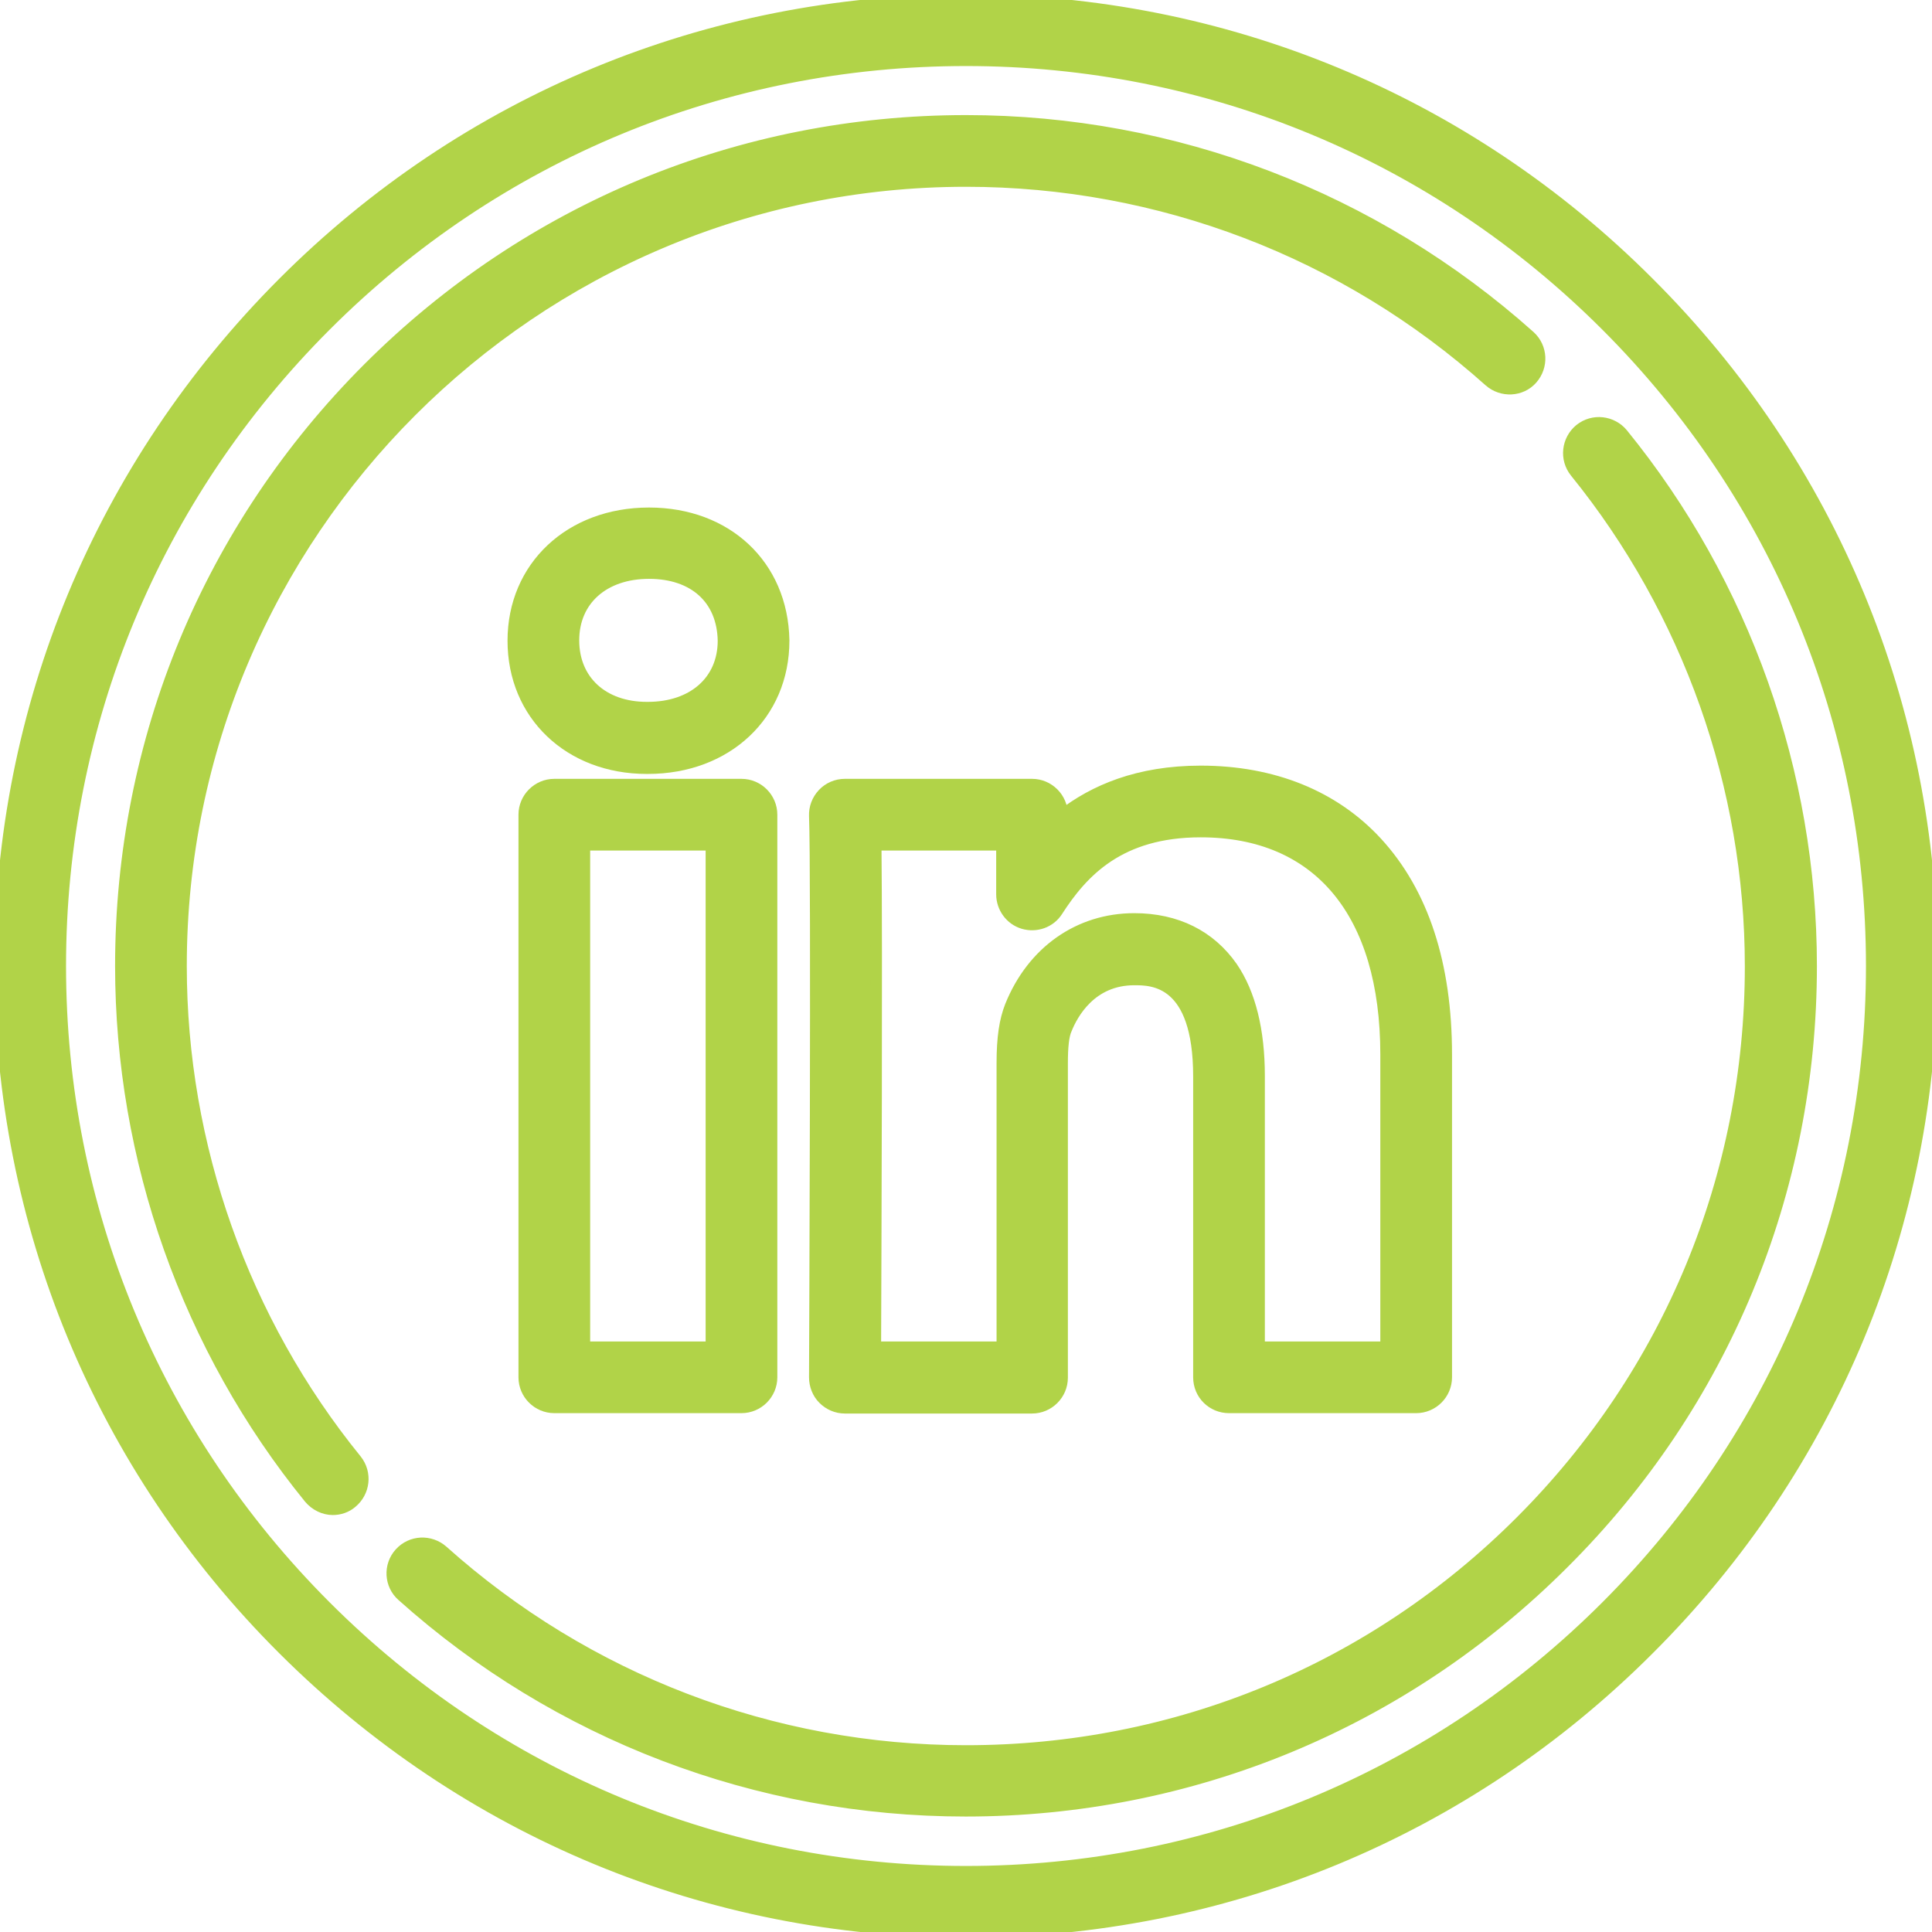
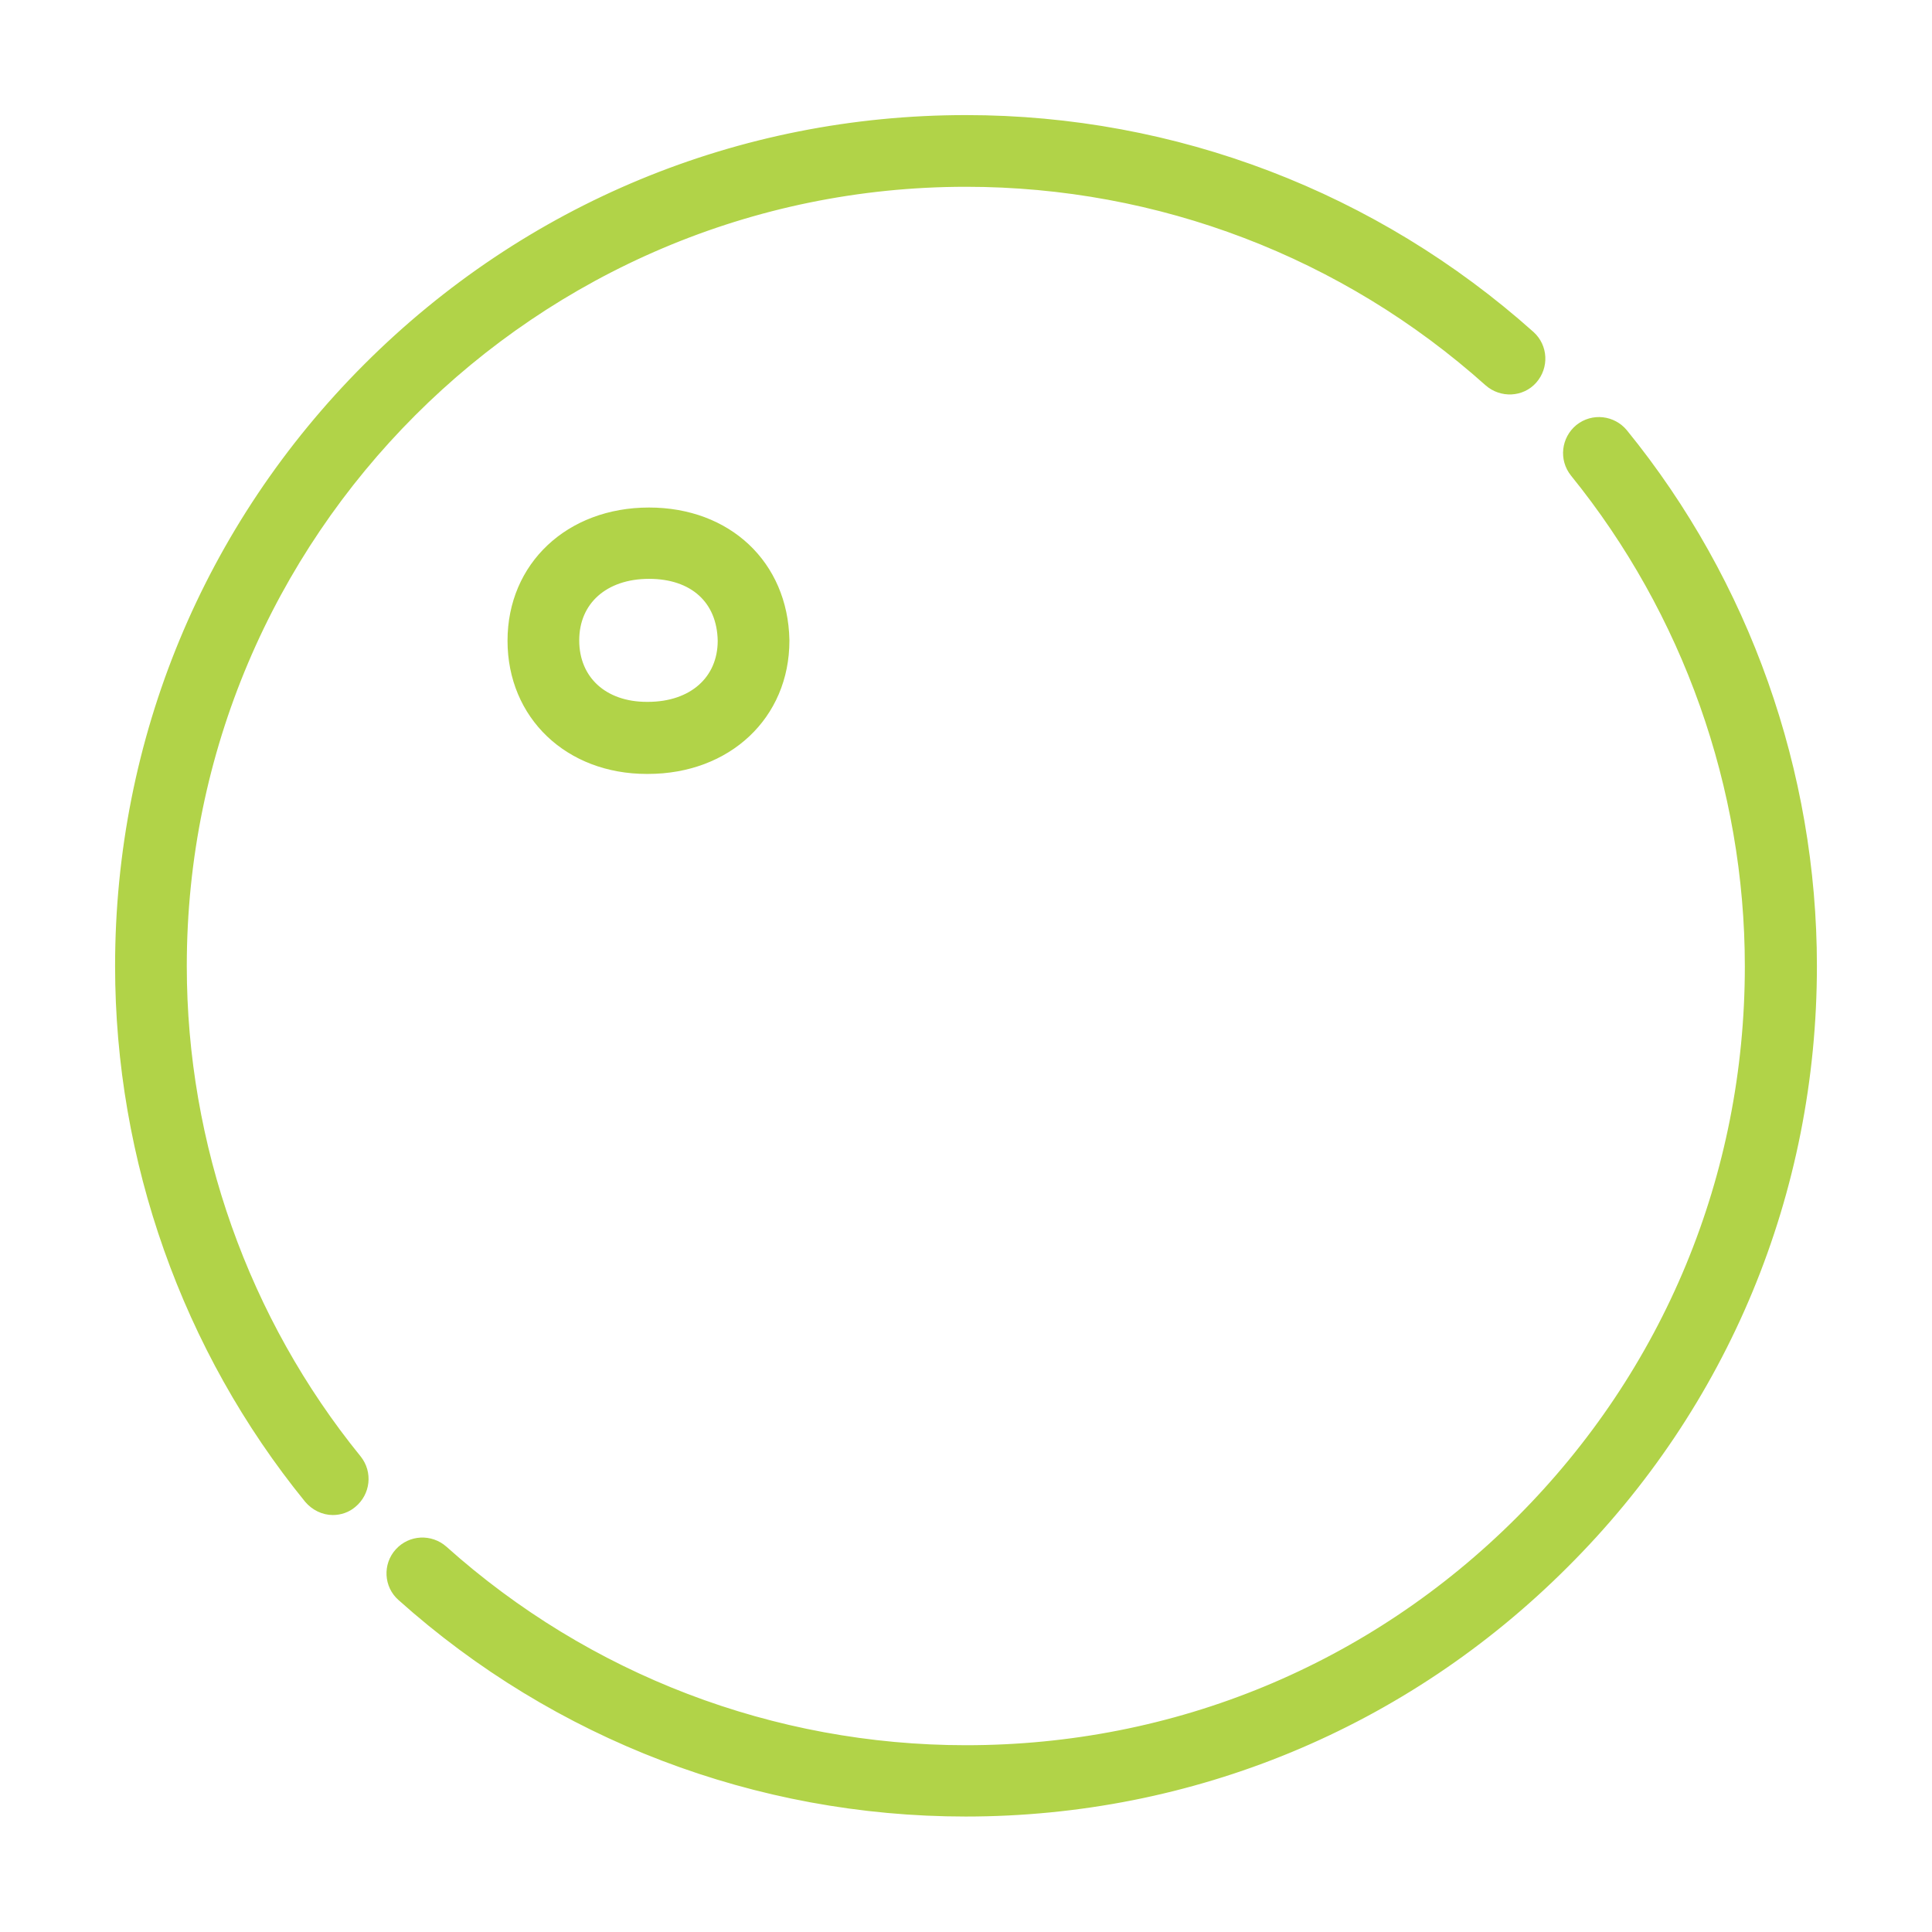
<svg xmlns="http://www.w3.org/2000/svg" version="1.1" id="Capa_1" x="0px" y="0px" viewBox="0 0 512 512" style="enable-background:new 0 0 512 512;" xml:space="preserve">
  <style type="text/css">
	.st0{fill:#B1D348;stroke:#B1D348;stroke-width:3;stroke-miterlimit:10;}
</style>
  <g>
-     <path class="st0" d="M437,75C388.7,26.6,324.4,0,256,0S123.3,26.6,75,75S0,187.6,0,256s26.6,132.7,75,181s112.6,75,181,75   s132.7-26.6,181-75c48.4-48.3,75-112.6,75-181S485.4,123.3,437,75z M425.7,425.7C380.4,471,320.1,496,256,496s-124.4-25-169.7-70.3   S16,320.1,16,256S41,131.6,86.3,86.3S191.9,16,256,16s124.4,25,169.7,70.3S496,191.9,496,256S471,380.4,425.7,425.7z" />
    <path class="st0" d="M430,115c-2.8-3.4-7.8-4-11.3-1.2c-3.4,2.8-4,7.8-1.2,11.3c29.9,36.9,46.4,83.4,46.4,131   c0,55.6-21.6,107.8-60.9,147.1S311.6,464,256,464c-51.3,0-100.5-18.8-138.7-53c-3.3-2.9-8.3-2.7-11.3,0.6s-2.7,8.4,0.6,11.3   c41.1,36.8,94.1,57,149.3,57c59.8,0,116.1-23.3,158.4-65.6C456.7,372.1,480,315.8,480,256C480,204.8,462.3,154.7,430,115z" />
    <path class="st0" d="M48,256c0-114.7,93.3-208,208-208c51.3,0,100.5,18.8,138.7,53c3.3,2.9,8.4,2.7,11.3-0.6   c2.9-3.3,2.7-8.3-0.6-11.3C364.2,52.3,311.2,32,256,32c-59.8,0-116.1,23.3-158.4,65.6S32,196.2,32,256c0,51.2,17.7,101.3,50,141   c1.6,1.9,3.9,3,6.2,3c1.8,0,3.6-0.6,5-1.8c3.4-2.8,4-7.8,1.2-11.3C64.5,350.1,48,303.6,48,256z" />
-     <path class="st0" d="M325.7,373h49.6c4.4,0,8-3.6,8-8v-85.5c0-24-6.2-42.9-18.4-56.2c-11.4-12.4-27.6-18.9-46.7-18.9   c-16.6,0-28.3,5.1-36.7,11.6v-0.1c0-4.4-3.6-8-8-8h-49.6c-2.2,0-4.3,0.9-5.8,2.5s-2.3,3.7-2.2,5.9c0.6,13.6,0,147.4,0,148.7   c0,2.1,0.8,4.2,2.3,5.7s3.5,2.4,5.7,2.4h49.6c4.4,0,8-3.6,8-8v-83.3c0-4.3,0.3-7.4,1.1-9.1c1.6-4,6.5-13.1,18-13.1   c4.7,0,17.1,0,17.1,25.7V365C317.7,369.5,321.3,373,325.7,373z M300.6,243.5c-14.7,0-27,8.7-32.8,23.1c-1.5,3.8-2.2,8.4-2.2,15.1   V357H232c0.1-25.9,0.4-105.5,0.1-133.1h33.4V237c0,3.5,2.3,6.7,5.7,7.7c3.4,1,7.1-0.3,9-3.3c6.7-10.4,16.5-21,38-21   c31.2,0,49.1,21.5,49.1,59.1V357h-33.6v-71.8c0-12.1-2.4-21.9-7.2-28.9C320.7,248,311.8,243.5,300.6,243.5z" />
    <path class="st0" d="M207.7,169.6c-0.4-19.8-15.1-33.6-35.7-33.6c-20.9,0-36,14.2-36,33.8s14.9,33.8,35.4,33.8h0.3   c20.9,0,36-14.2,36-33.8C207.7,169.7,207.7,169.7,207.7,169.6z M171.7,187.5h-0.3c-11.6,0-19.4-7.1-19.4-17.8s8-17.8,20-17.8   c11.9,0,19.5,6.8,19.7,17.9C191.7,180.4,183.7,187.5,171.7,187.5z" />
-     <path class="st0" d="M146.9,207.9c-4.4,0-8,3.6-8,8V365c0,4.4,3.6,8,8,8h49.6c4.4,0,8-3.6,8-8V215.9c0-4.4-3.6-8-8-8H146.9z    M188.5,357h-33.6V223.9h33.6V357z" />
  </g>
</svg>